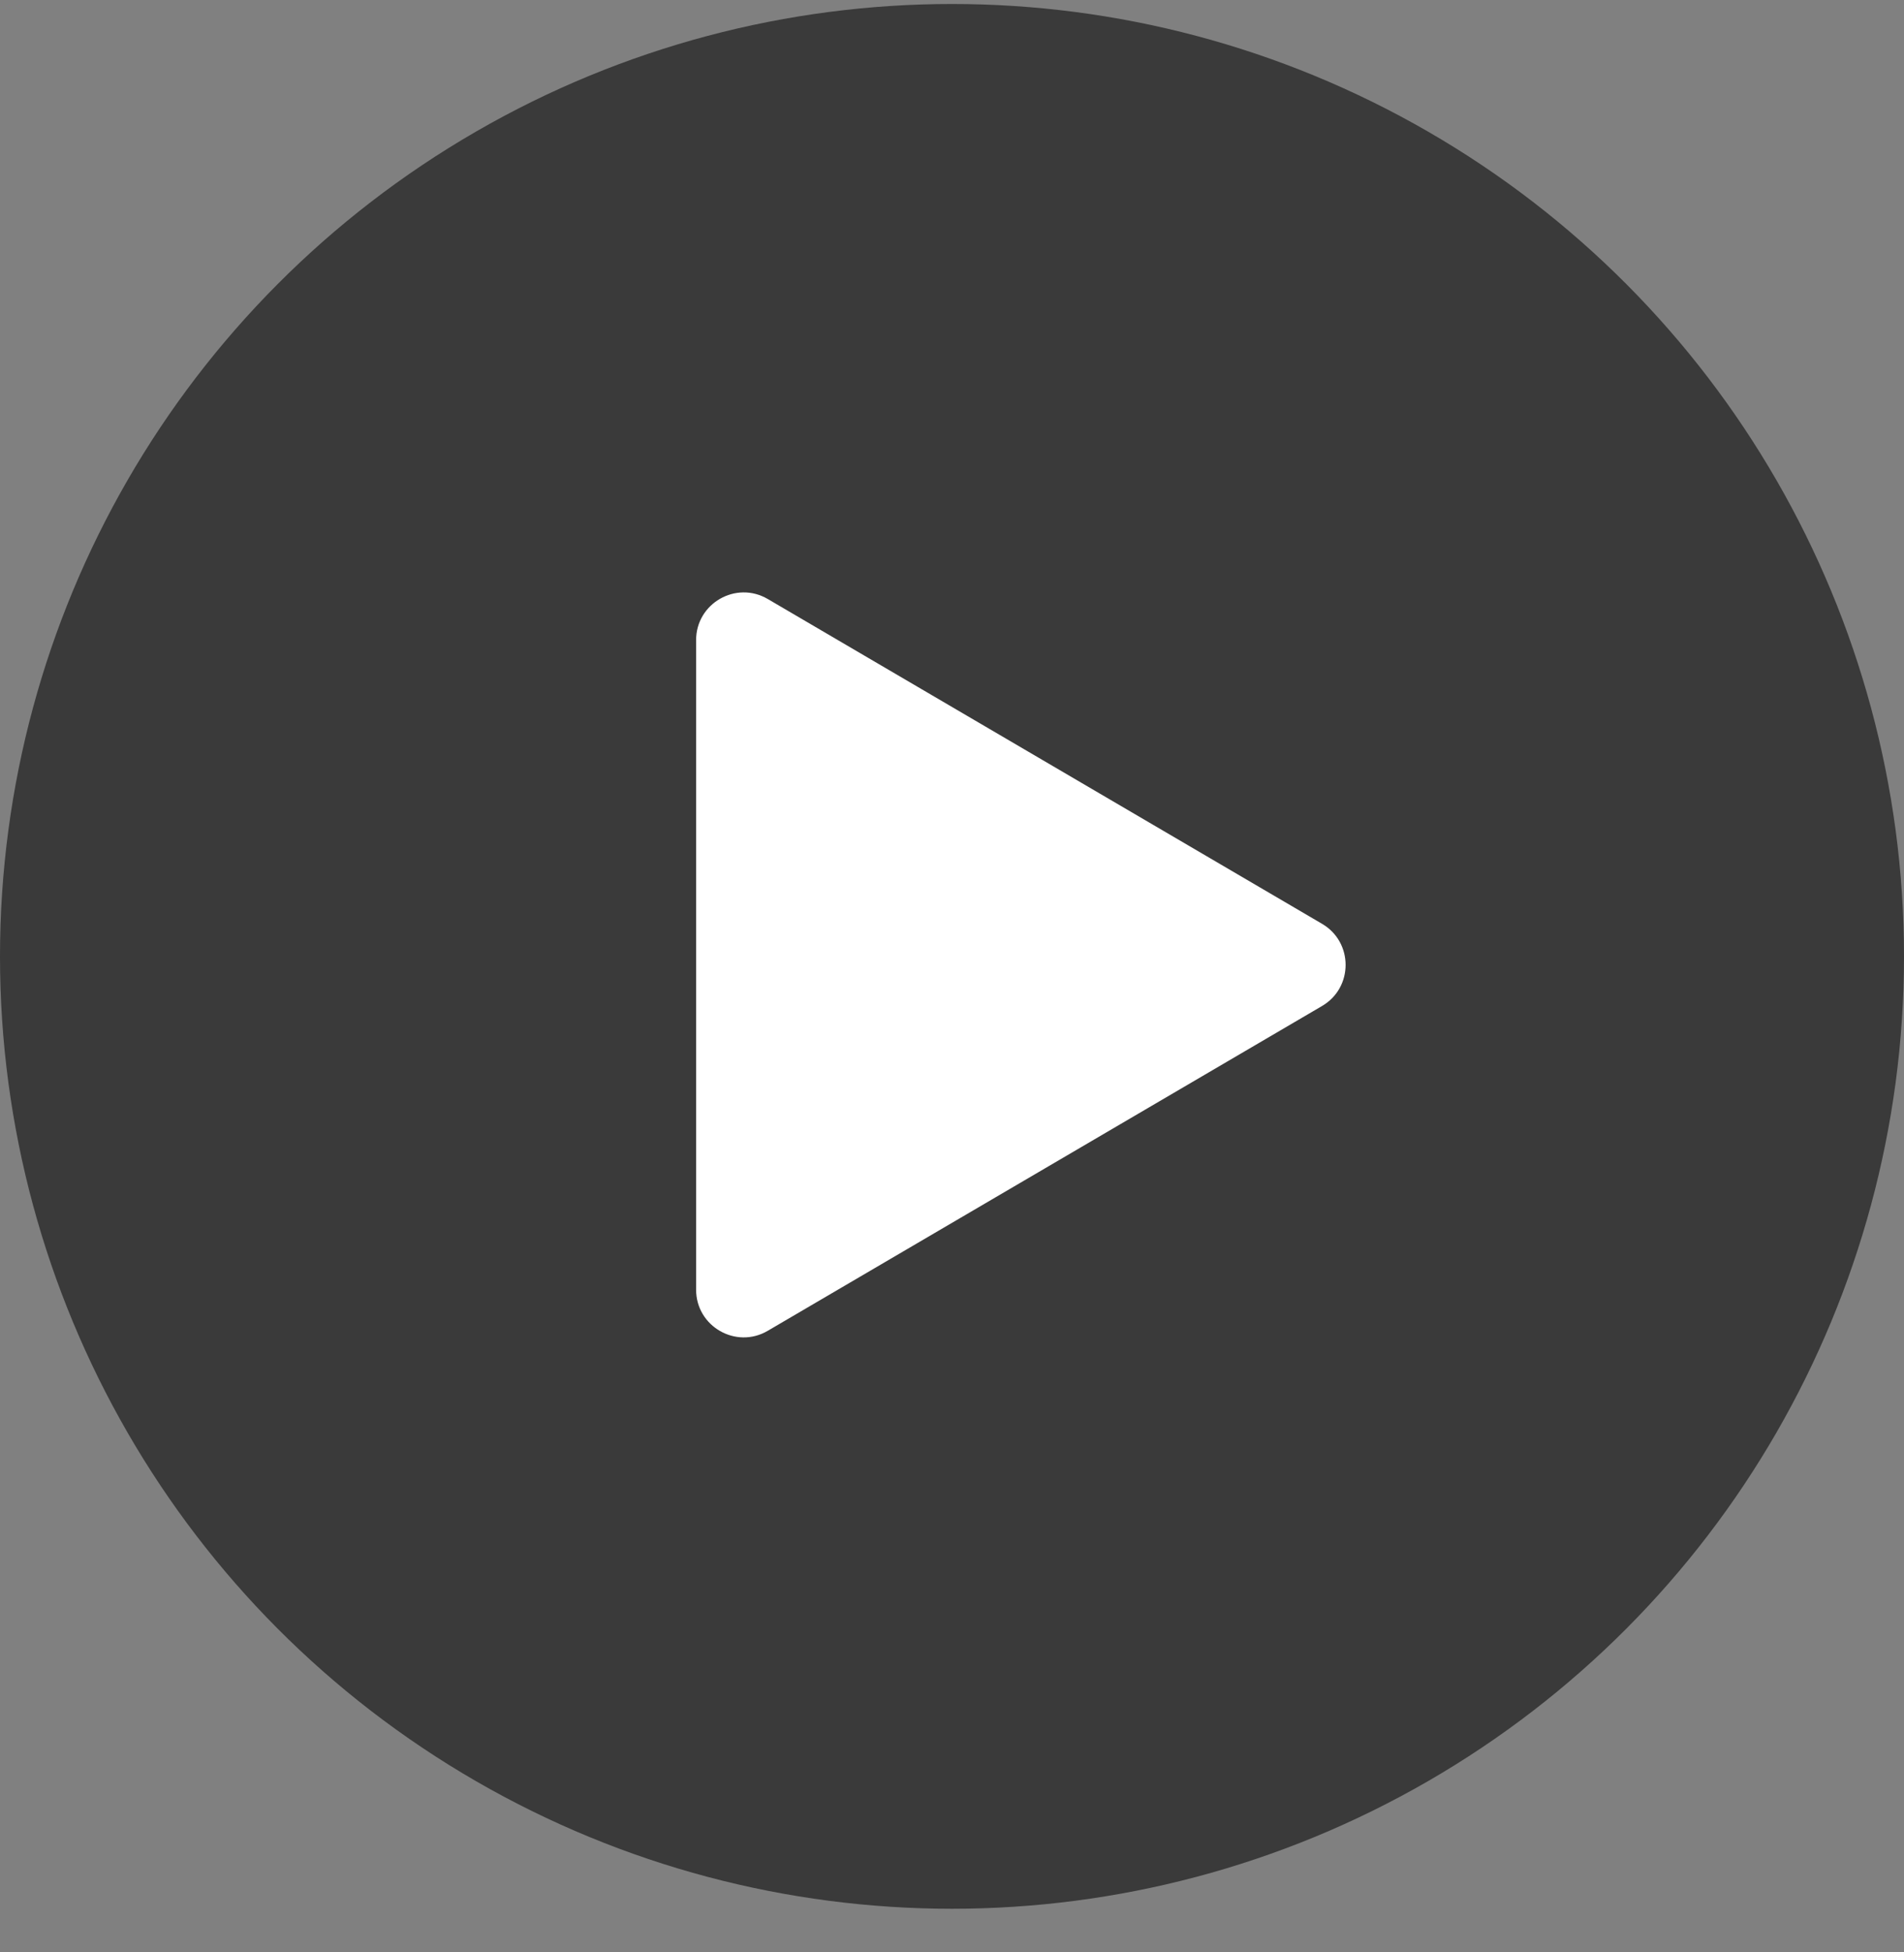
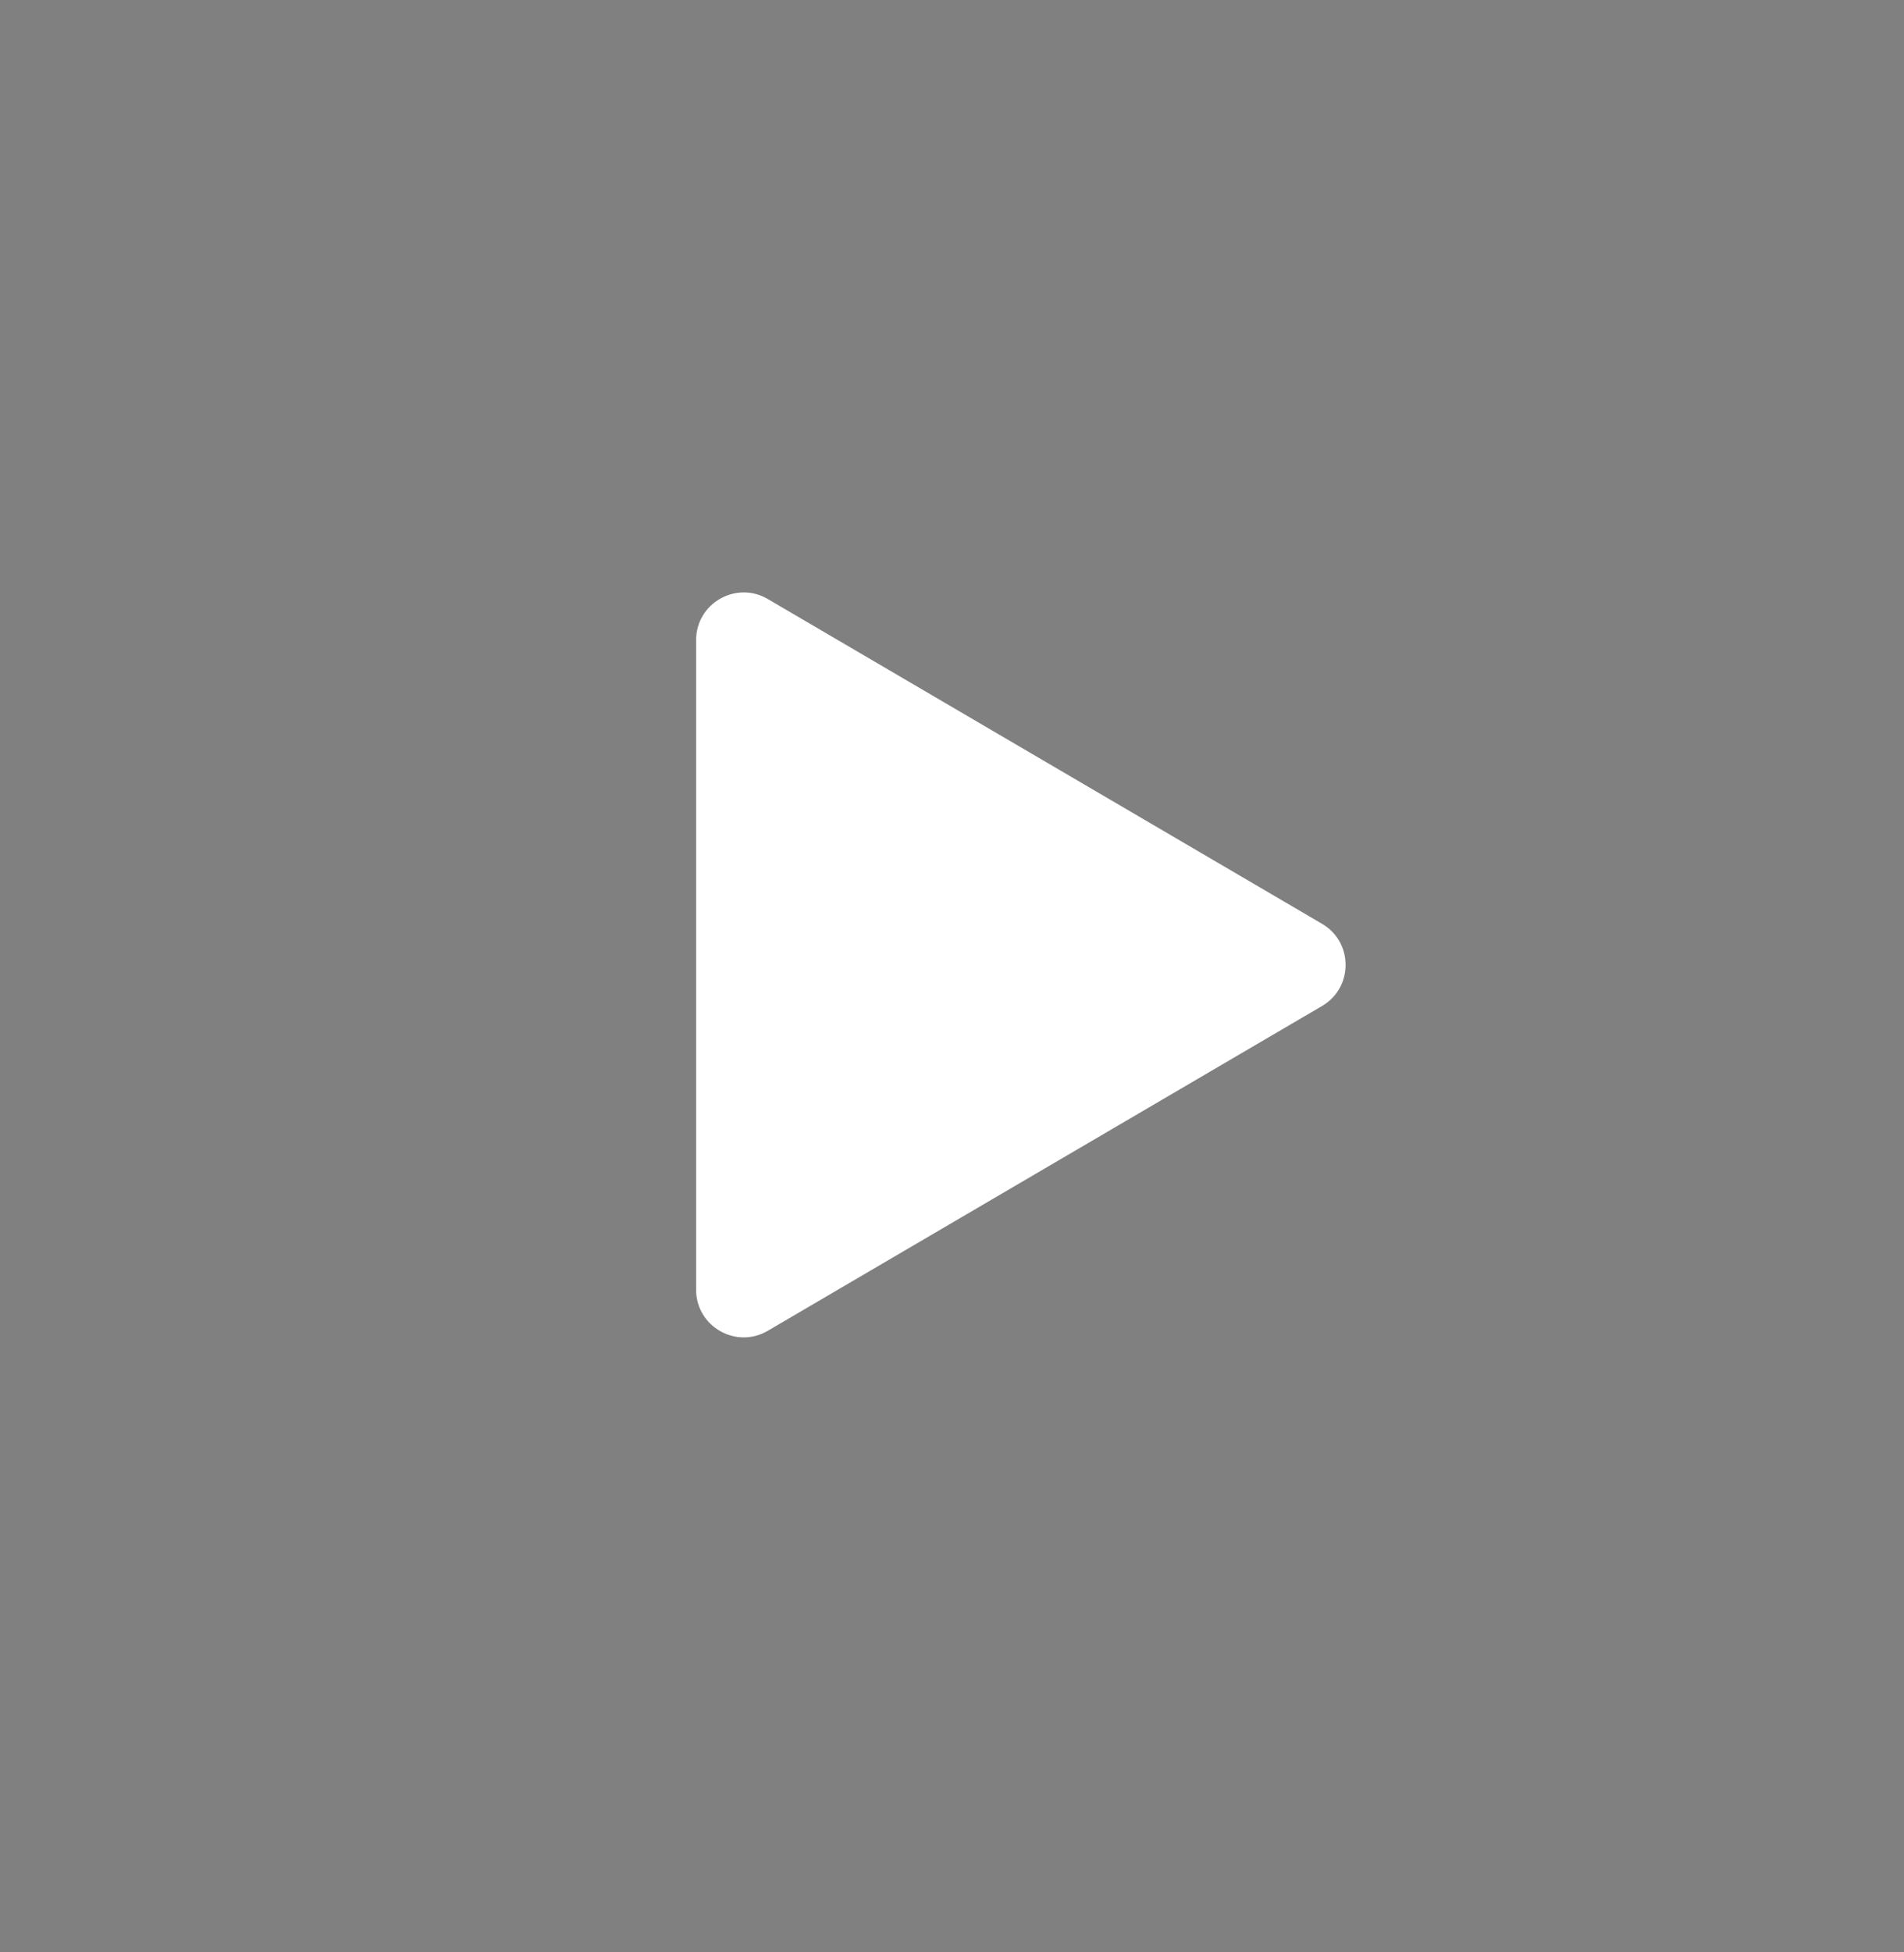
<svg xmlns="http://www.w3.org/2000/svg" width="40" height="41" viewBox="0 0 40 41" fill="none">
  <rect x="0" y="0" width="40" height="41" fill="#808080" stroke="none" />
-   <circle cx="20" cy="20.084" r="20" fill="black" fill-opacity="0.55" />
-   <path d="M16.129 12.579C15.463 12.189 14.624 12.67 14.624 13.442V27.084C14.624 27.856 15.463 28.337 16.129 27.947L27.774 21.126C28.434 20.74 28.434 19.786 27.774 19.4L16.129 12.579Z" fill="white" />
+   <path d="M16.129 12.579C15.463 12.189 14.624 12.67 14.624 13.442V27.084C14.624 27.856 15.463 28.337 16.129 27.947L27.774 21.126C28.434 20.74 28.434 19.786 27.774 19.4Z" fill="white" />
</svg>